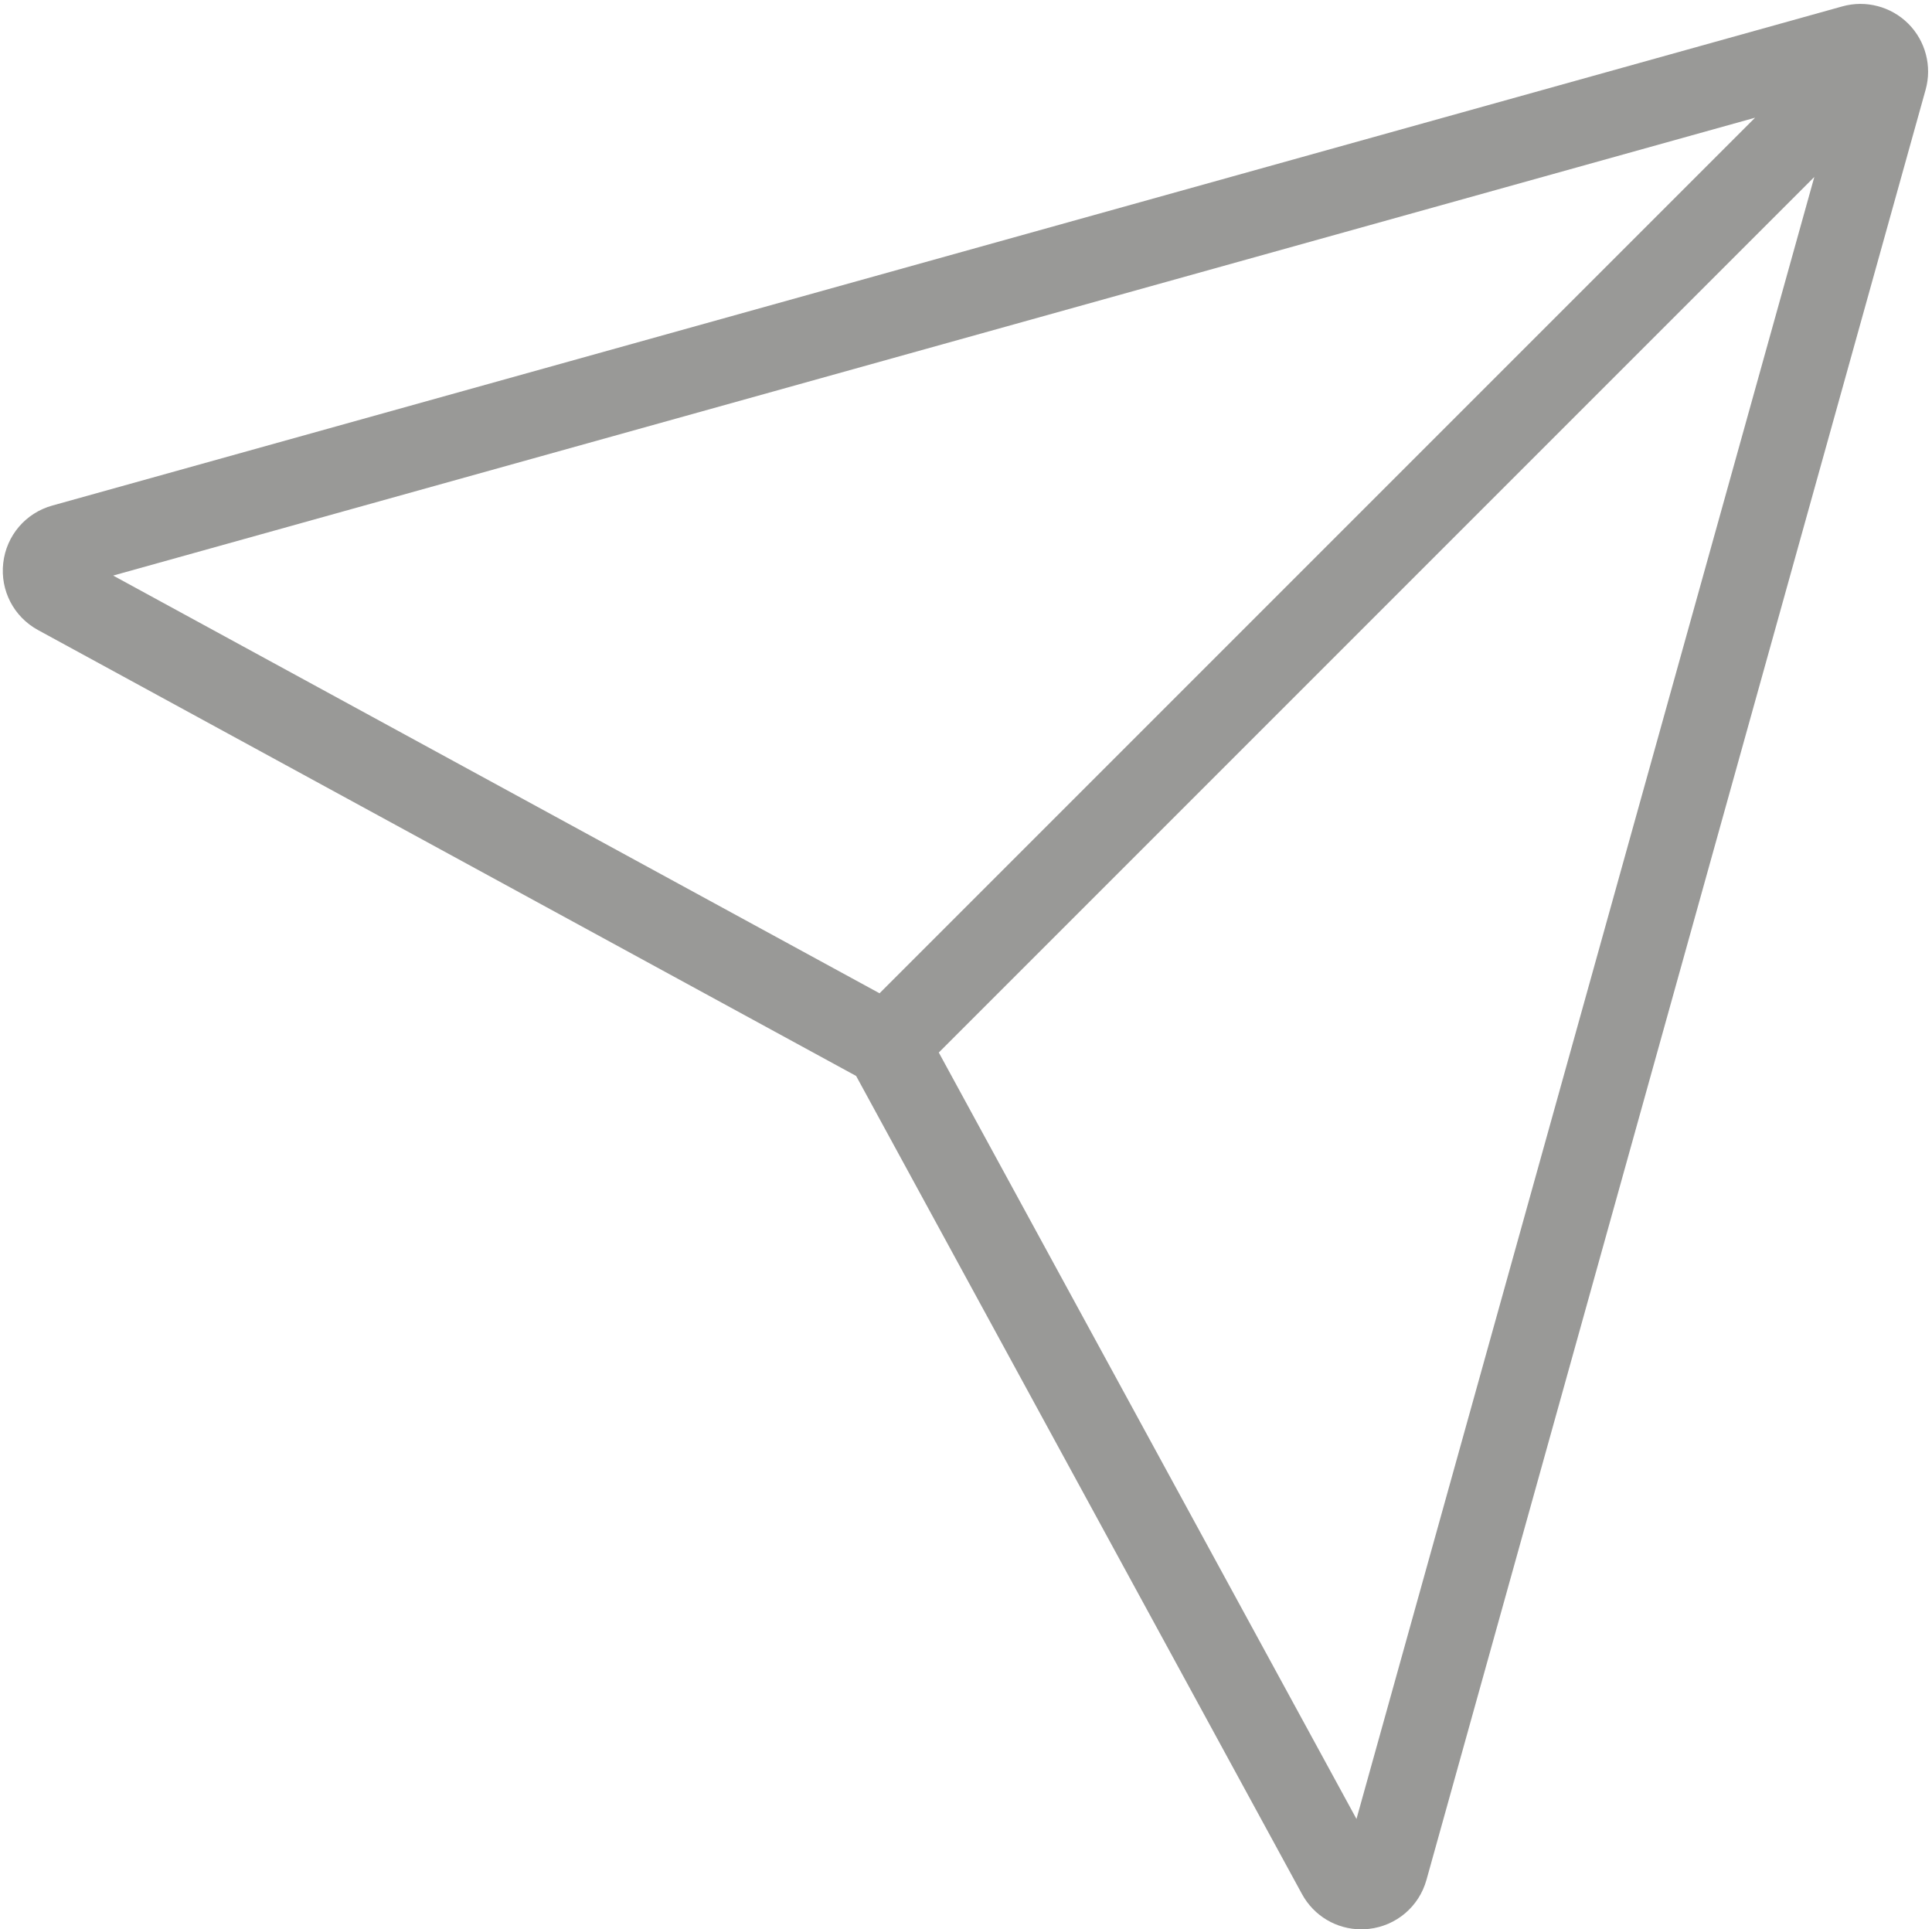
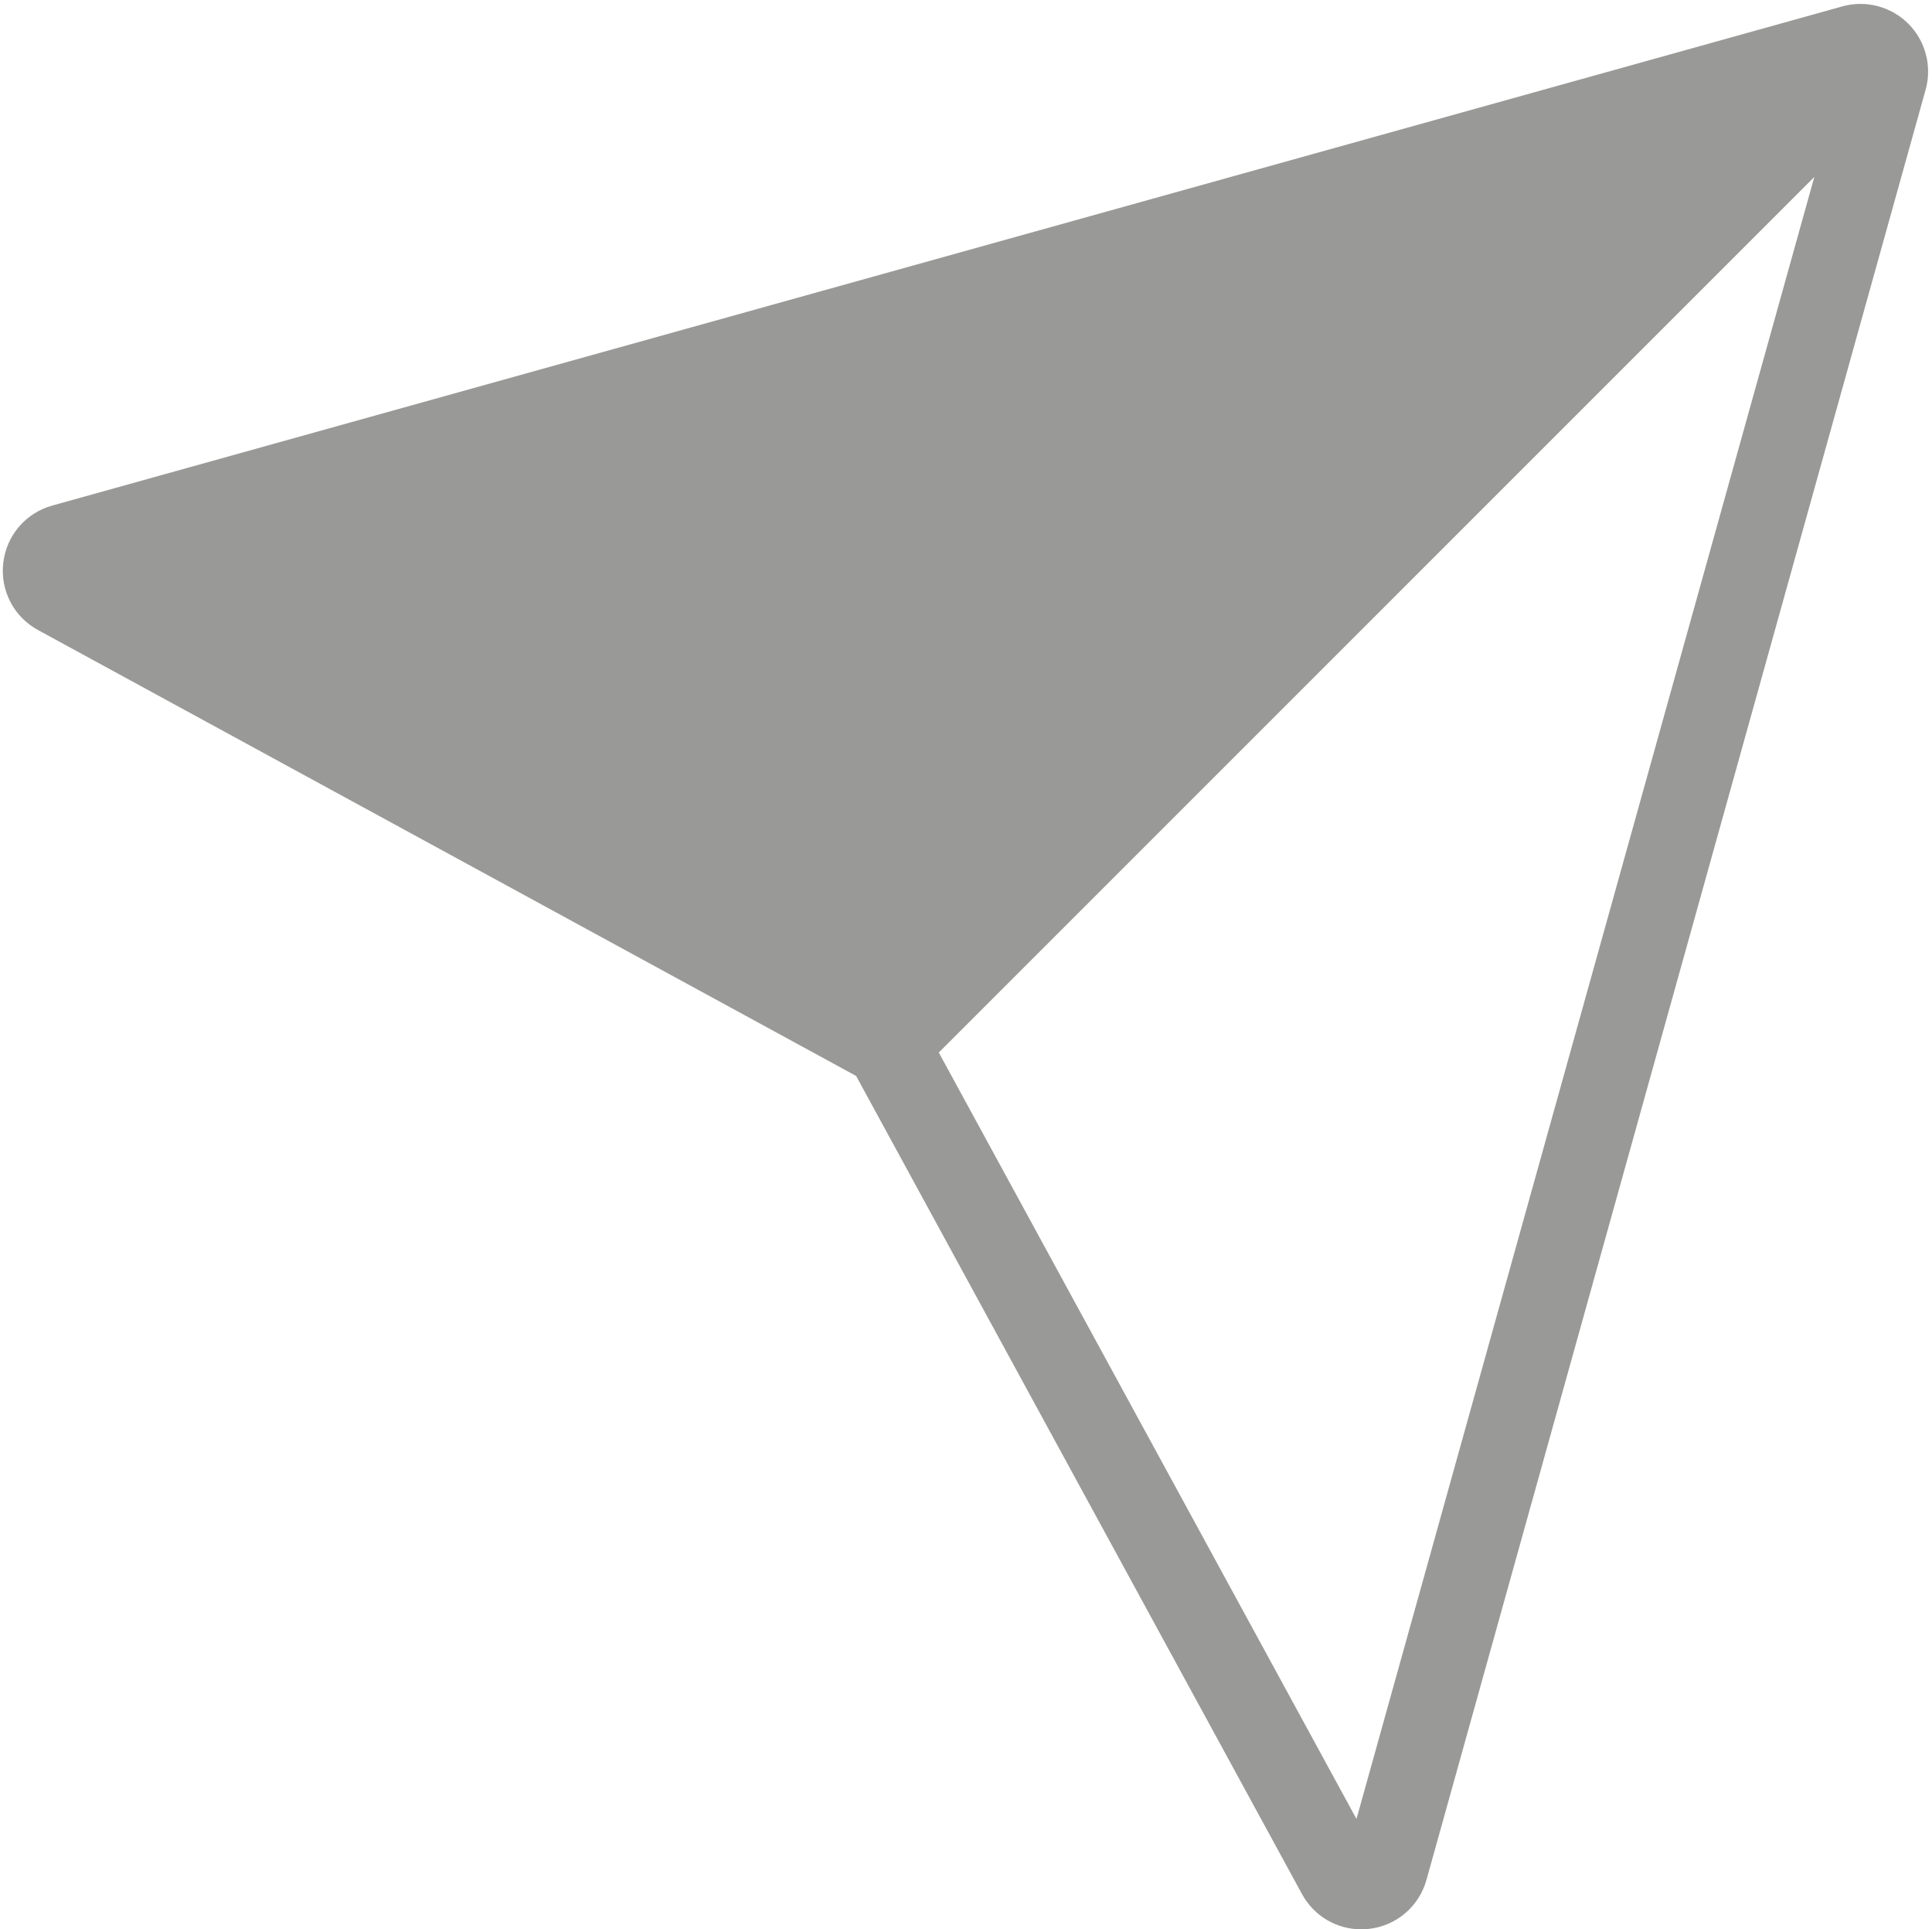
<svg xmlns="http://www.w3.org/2000/svg" fill="#999997" height="345.4" preserveAspectRatio="xMidYMid meet" version="1" viewBox="-0.5 -0.7 345.9 345.4" width="345.9" zoomAndPan="magnify">
  <g id="change1_1">
-     <path d="M341.16,3.545c-3.084-3.085-7.613-4.273-11.812-3.102L8.855,89.811c-4.77,1.33-8.215,5.369-8.776,10.289 s1.886,9.63,6.234,12l146.466,79.826l79.825,146.464c2.145,3.937,6.206,6.314,10.606,6.314c0.461,0,0.926-0.026,1.393-0.079 c4.92-0.561,8.959-4.006,10.289-8.775l89.368-320.495C345.431,11.153,344.243,6.629,341.16,3.545z M19.758,102.343l293.966-81.97 L156.97,177.126L19.758,102.343z M242.36,324.945l-74.782-137.213L324.331,30.979L242.36,324.945z" fill="inherit" />
+     <path d="M341.16,3.545c-3.084-3.085-7.613-4.273-11.812-3.102L8.855,89.811c-4.77,1.33-8.215,5.369-8.776,10.289 s1.886,9.63,6.234,12l146.466,79.826l79.825,146.464c2.145,3.937,6.206,6.314,10.606,6.314c0.461,0,0.926-0.026,1.393-0.079 c4.92-0.561,8.959-4.006,10.289-8.775l89.368-320.495C345.431,11.153,344.243,6.629,341.16,3.545z M19.758,102.343L156.97,177.126L19.758,102.343z M242.36,324.945l-74.782-137.213L324.331,30.979L242.36,324.945z" fill="inherit" />
  </g>
</svg>